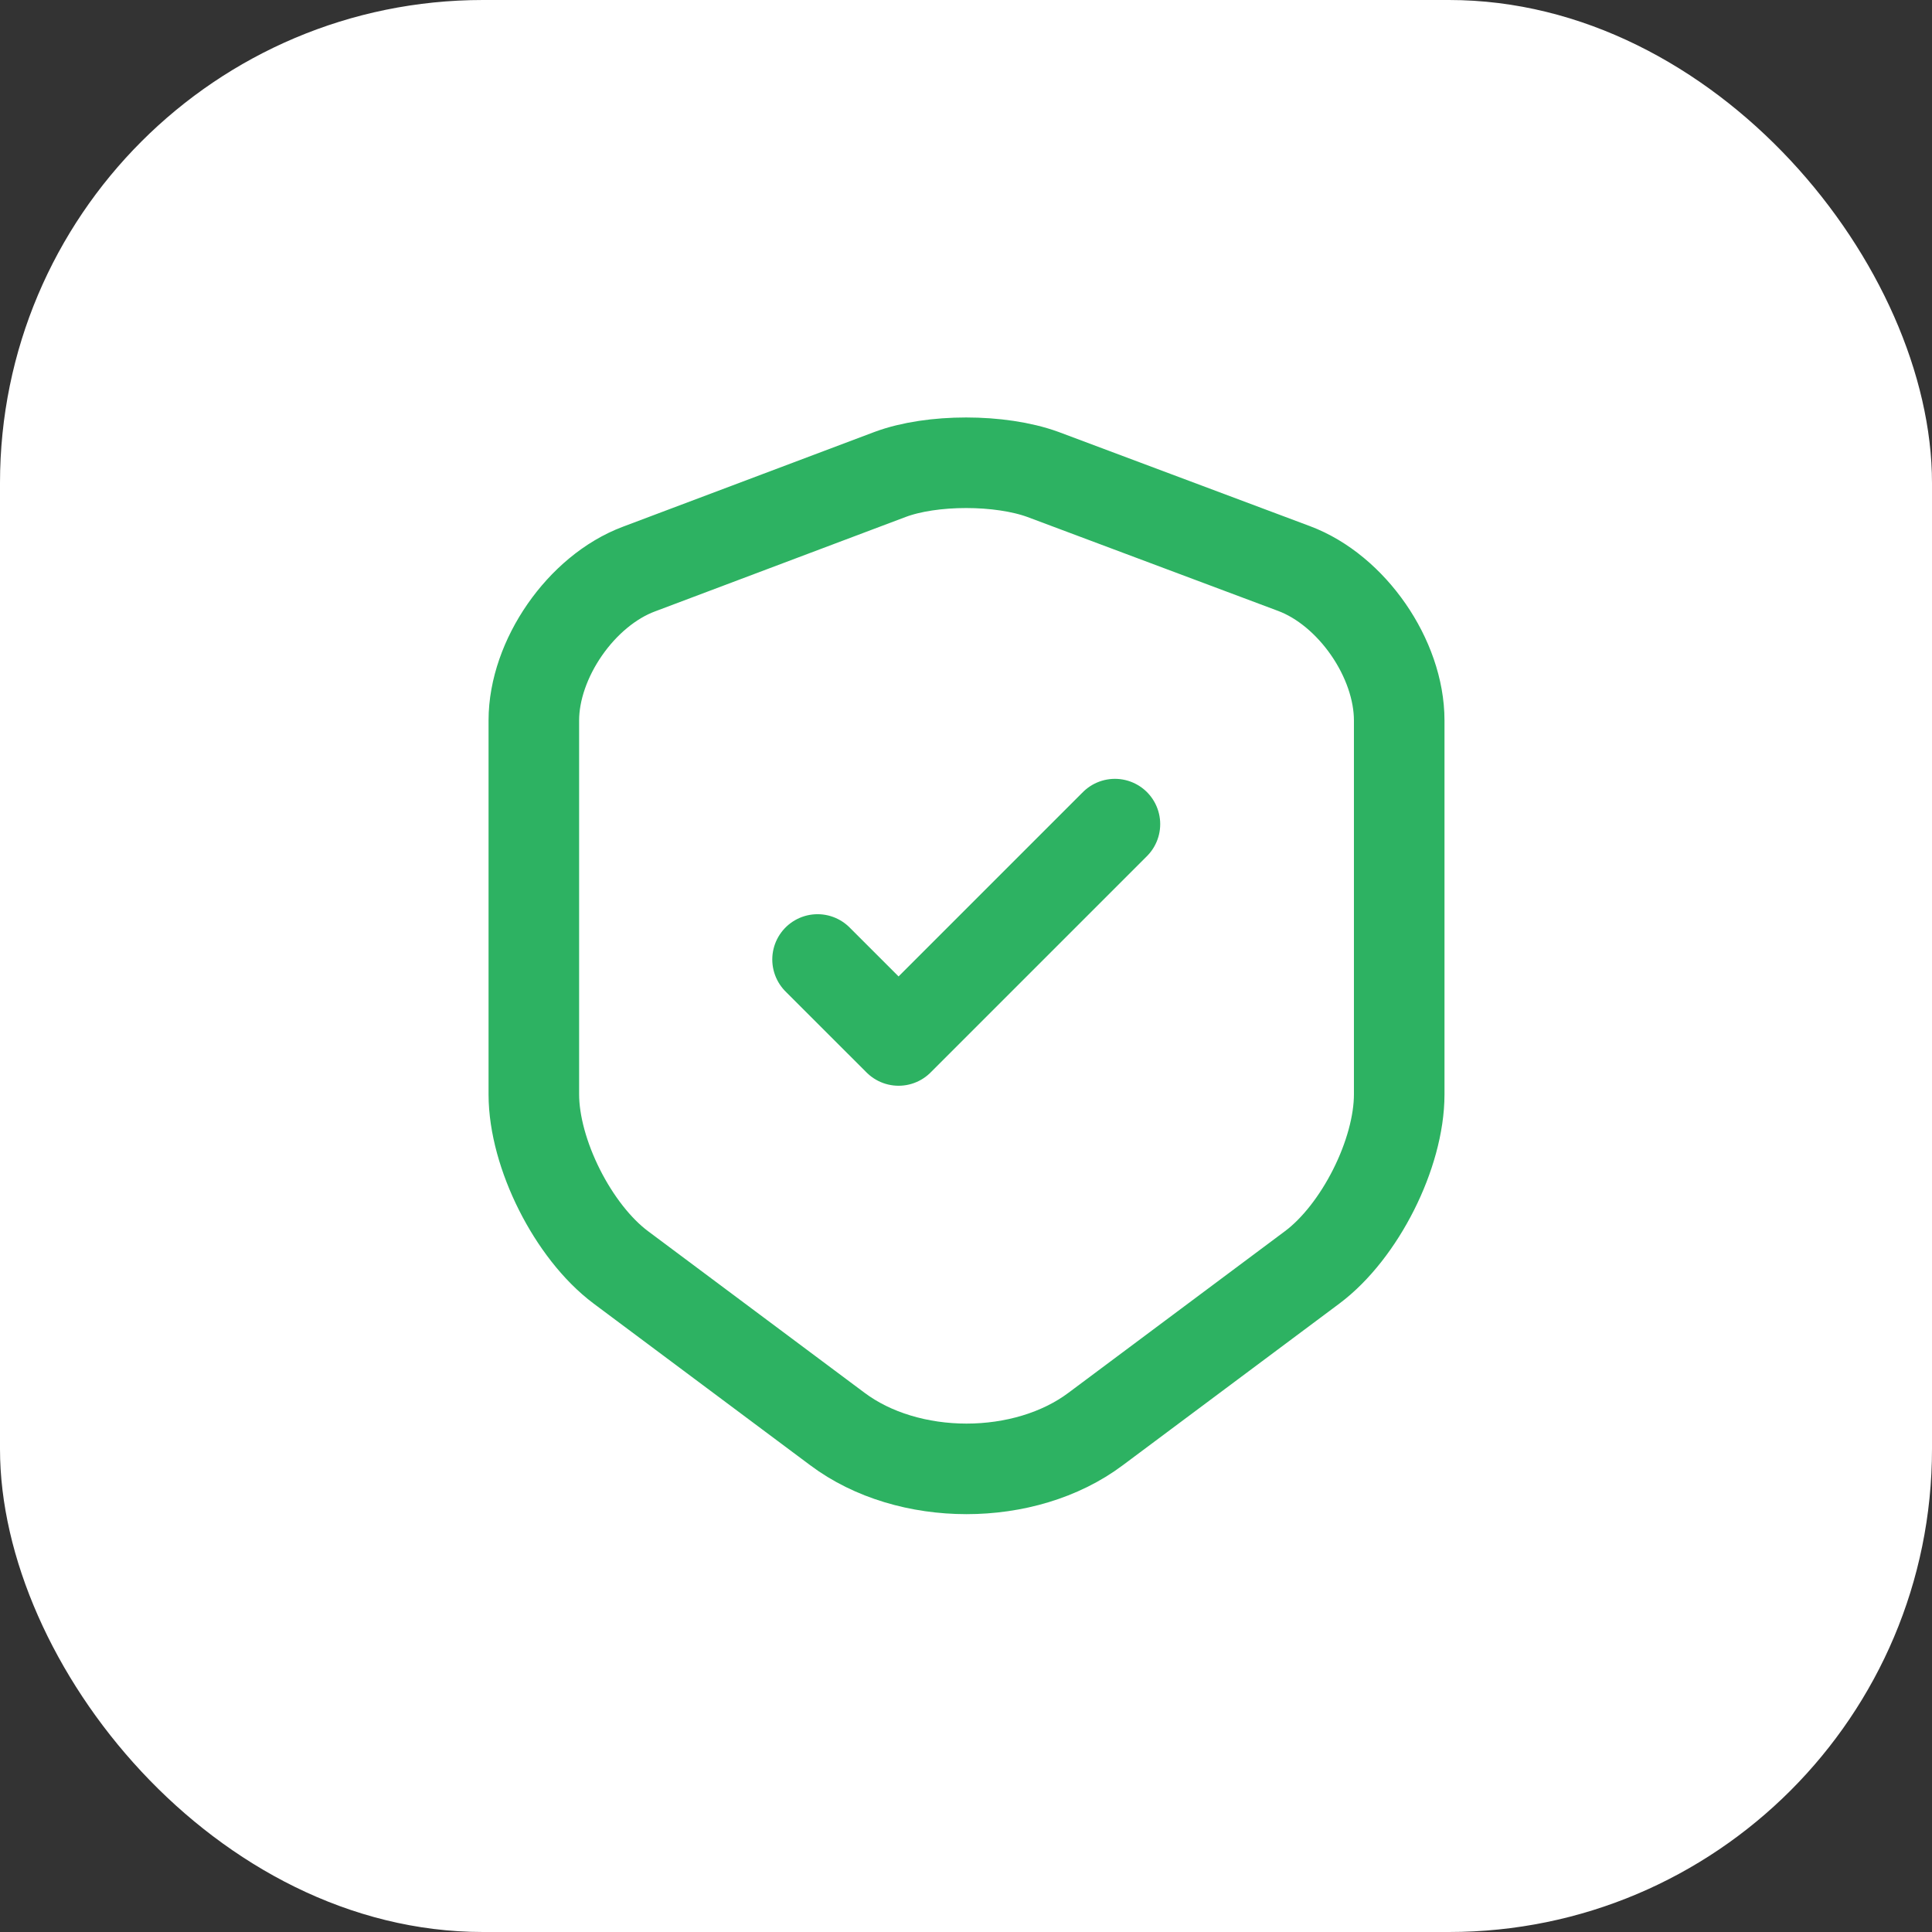
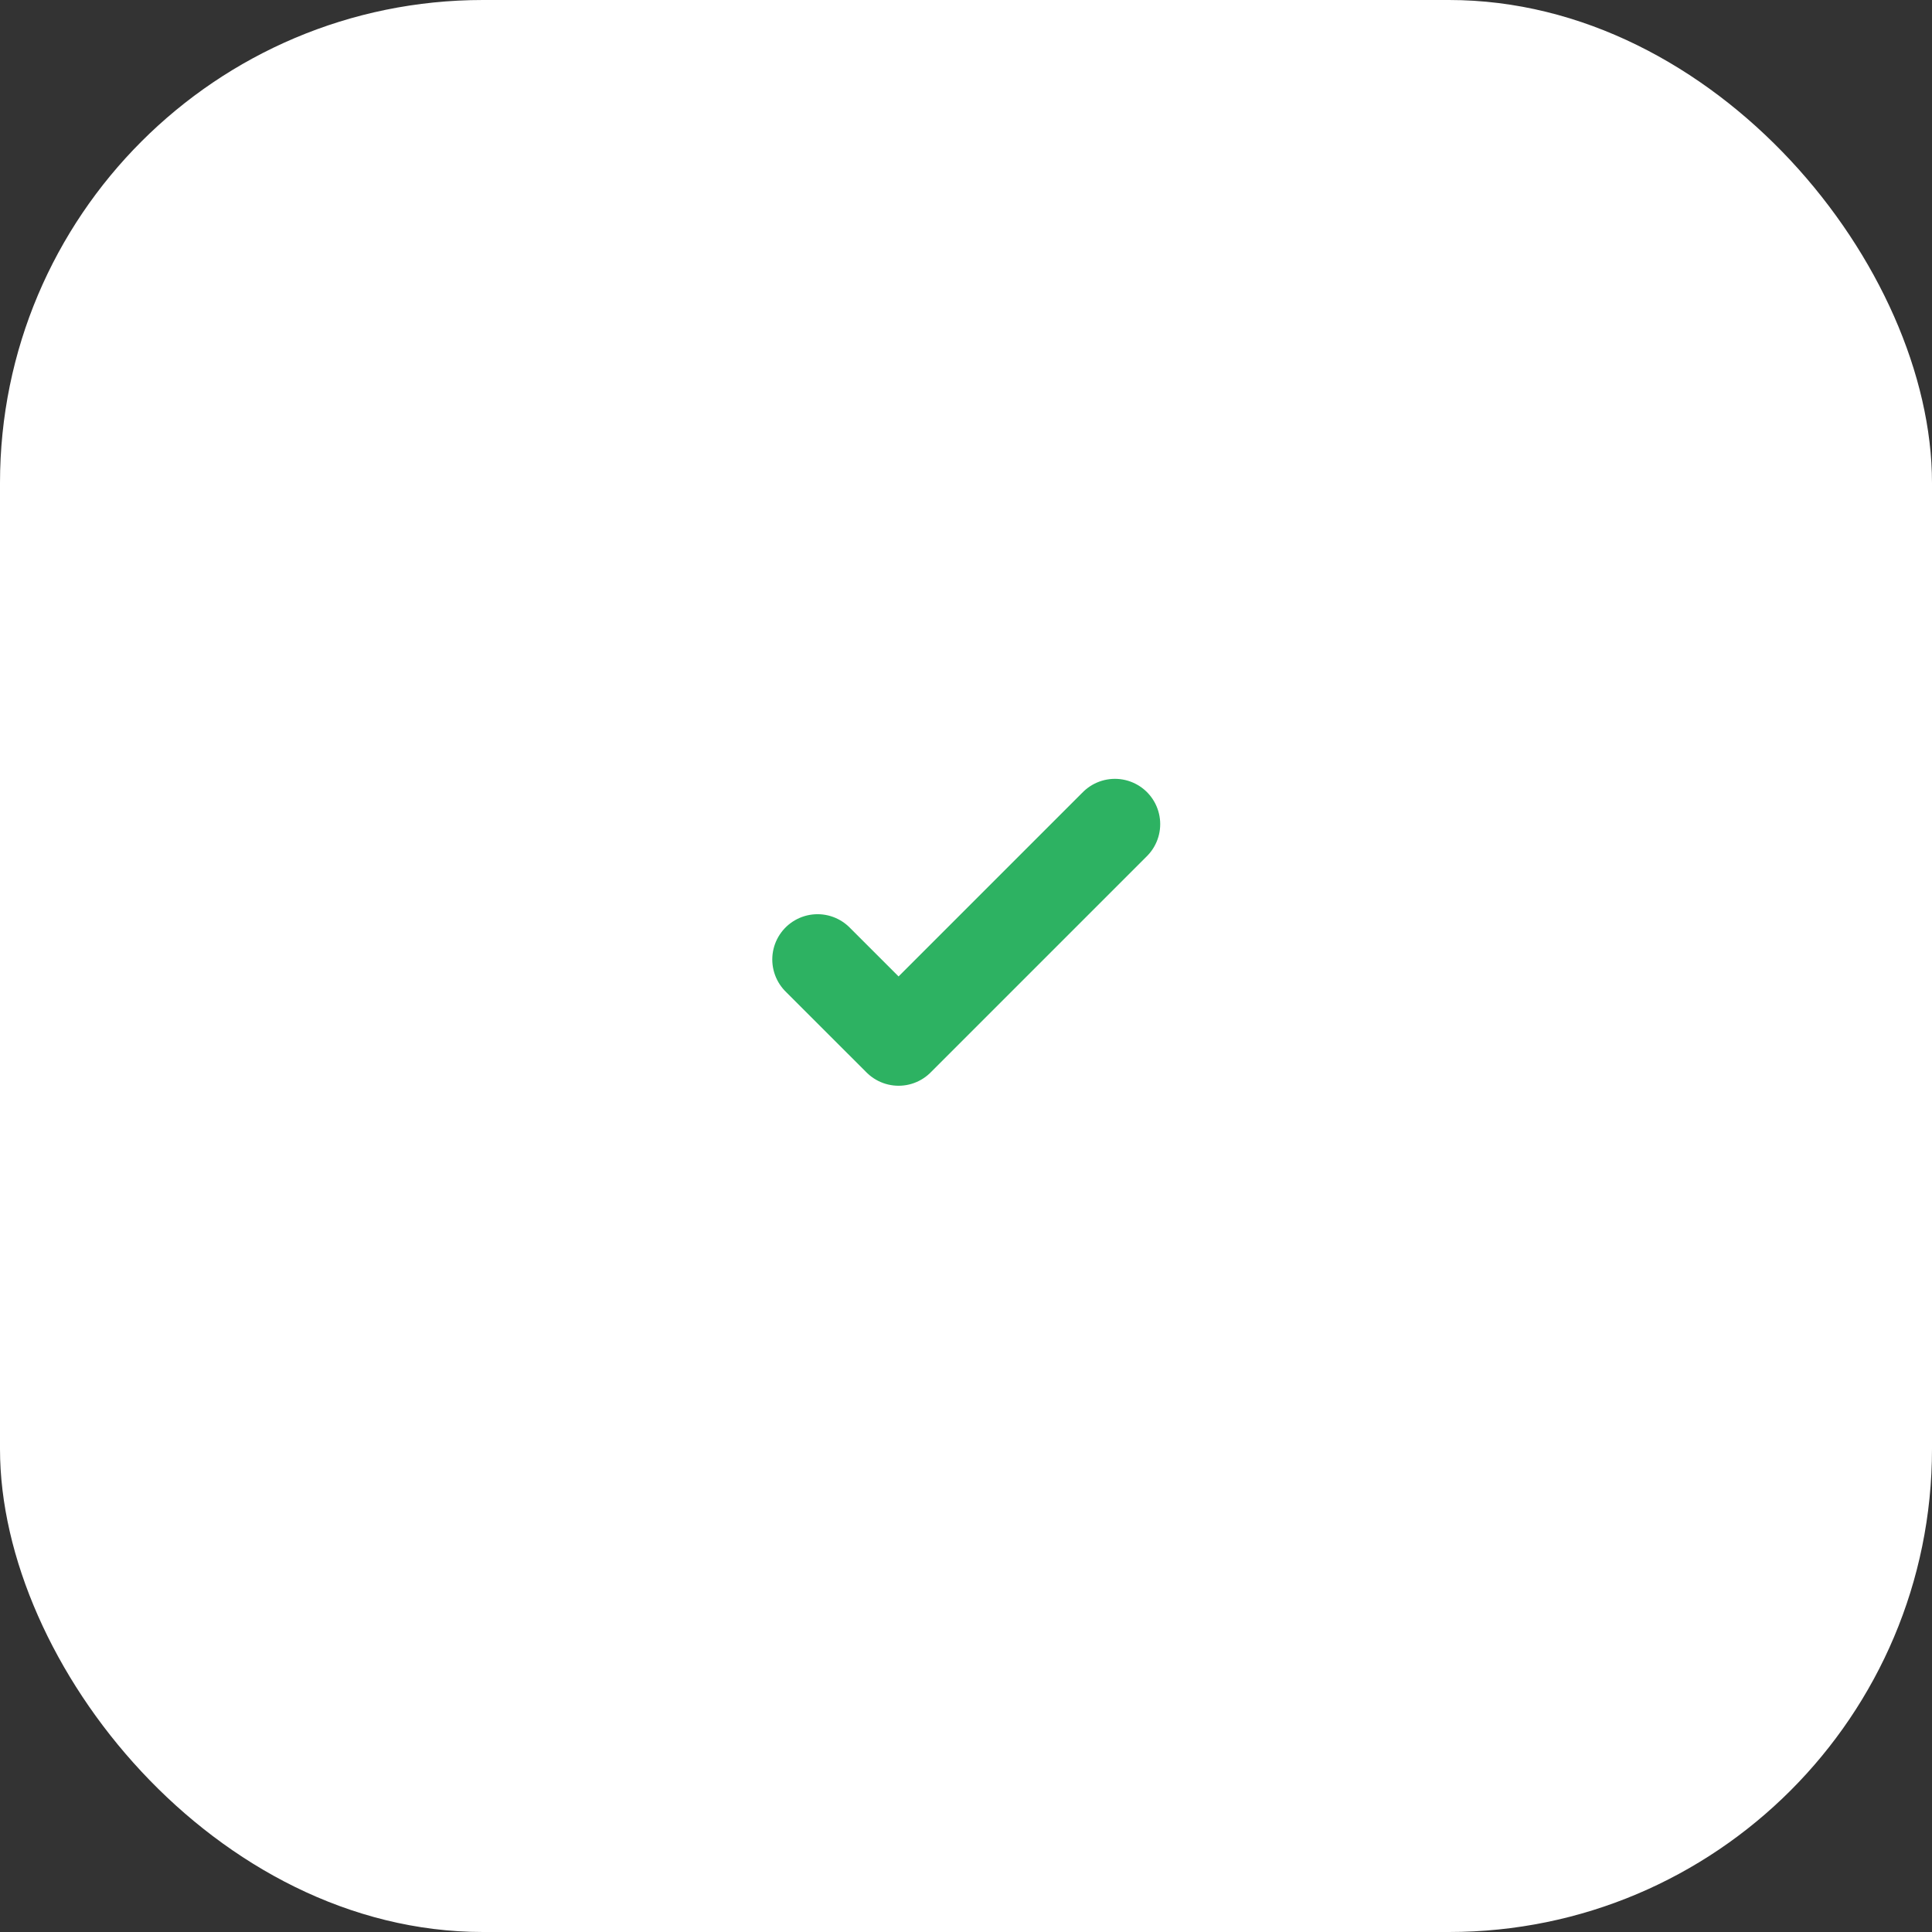
<svg xmlns="http://www.w3.org/2000/svg" width="48" height="48" viewBox="0 0 48 48" fill="none">
  <rect x="0" y="0" width="48" height="48" fill="#333333" stroke="none" />
  <rect width="48" height="48" rx="12" fill="white" />
-   <path d="M22.113 11.788L15.875 14.138C14.438 14.675 13.263 16.375 13.263 17.9V27.188C13.263 28.663 14.238 30.6 15.425 31.488L20.8 35.5C22.563 36.825 25.463 36.825 27.225 35.5L32.6 31.488C33.788 30.6 34.763 28.663 34.763 27.188V17.9C34.763 16.363 33.588 14.663 32.15 14.125L25.913 11.788C24.85 11.4 23.15 11.4 22.113 11.788Z" stroke="#2DB262" stroke-width="2.25" stroke-linecap="round" stroke-linejoin="round" />
  <path d="M20.312 23.838L22.325 25.85L27.7 20.475" stroke="#2DB262" stroke-width="2.25" stroke-linecap="round" stroke-linejoin="round" />
</svg>